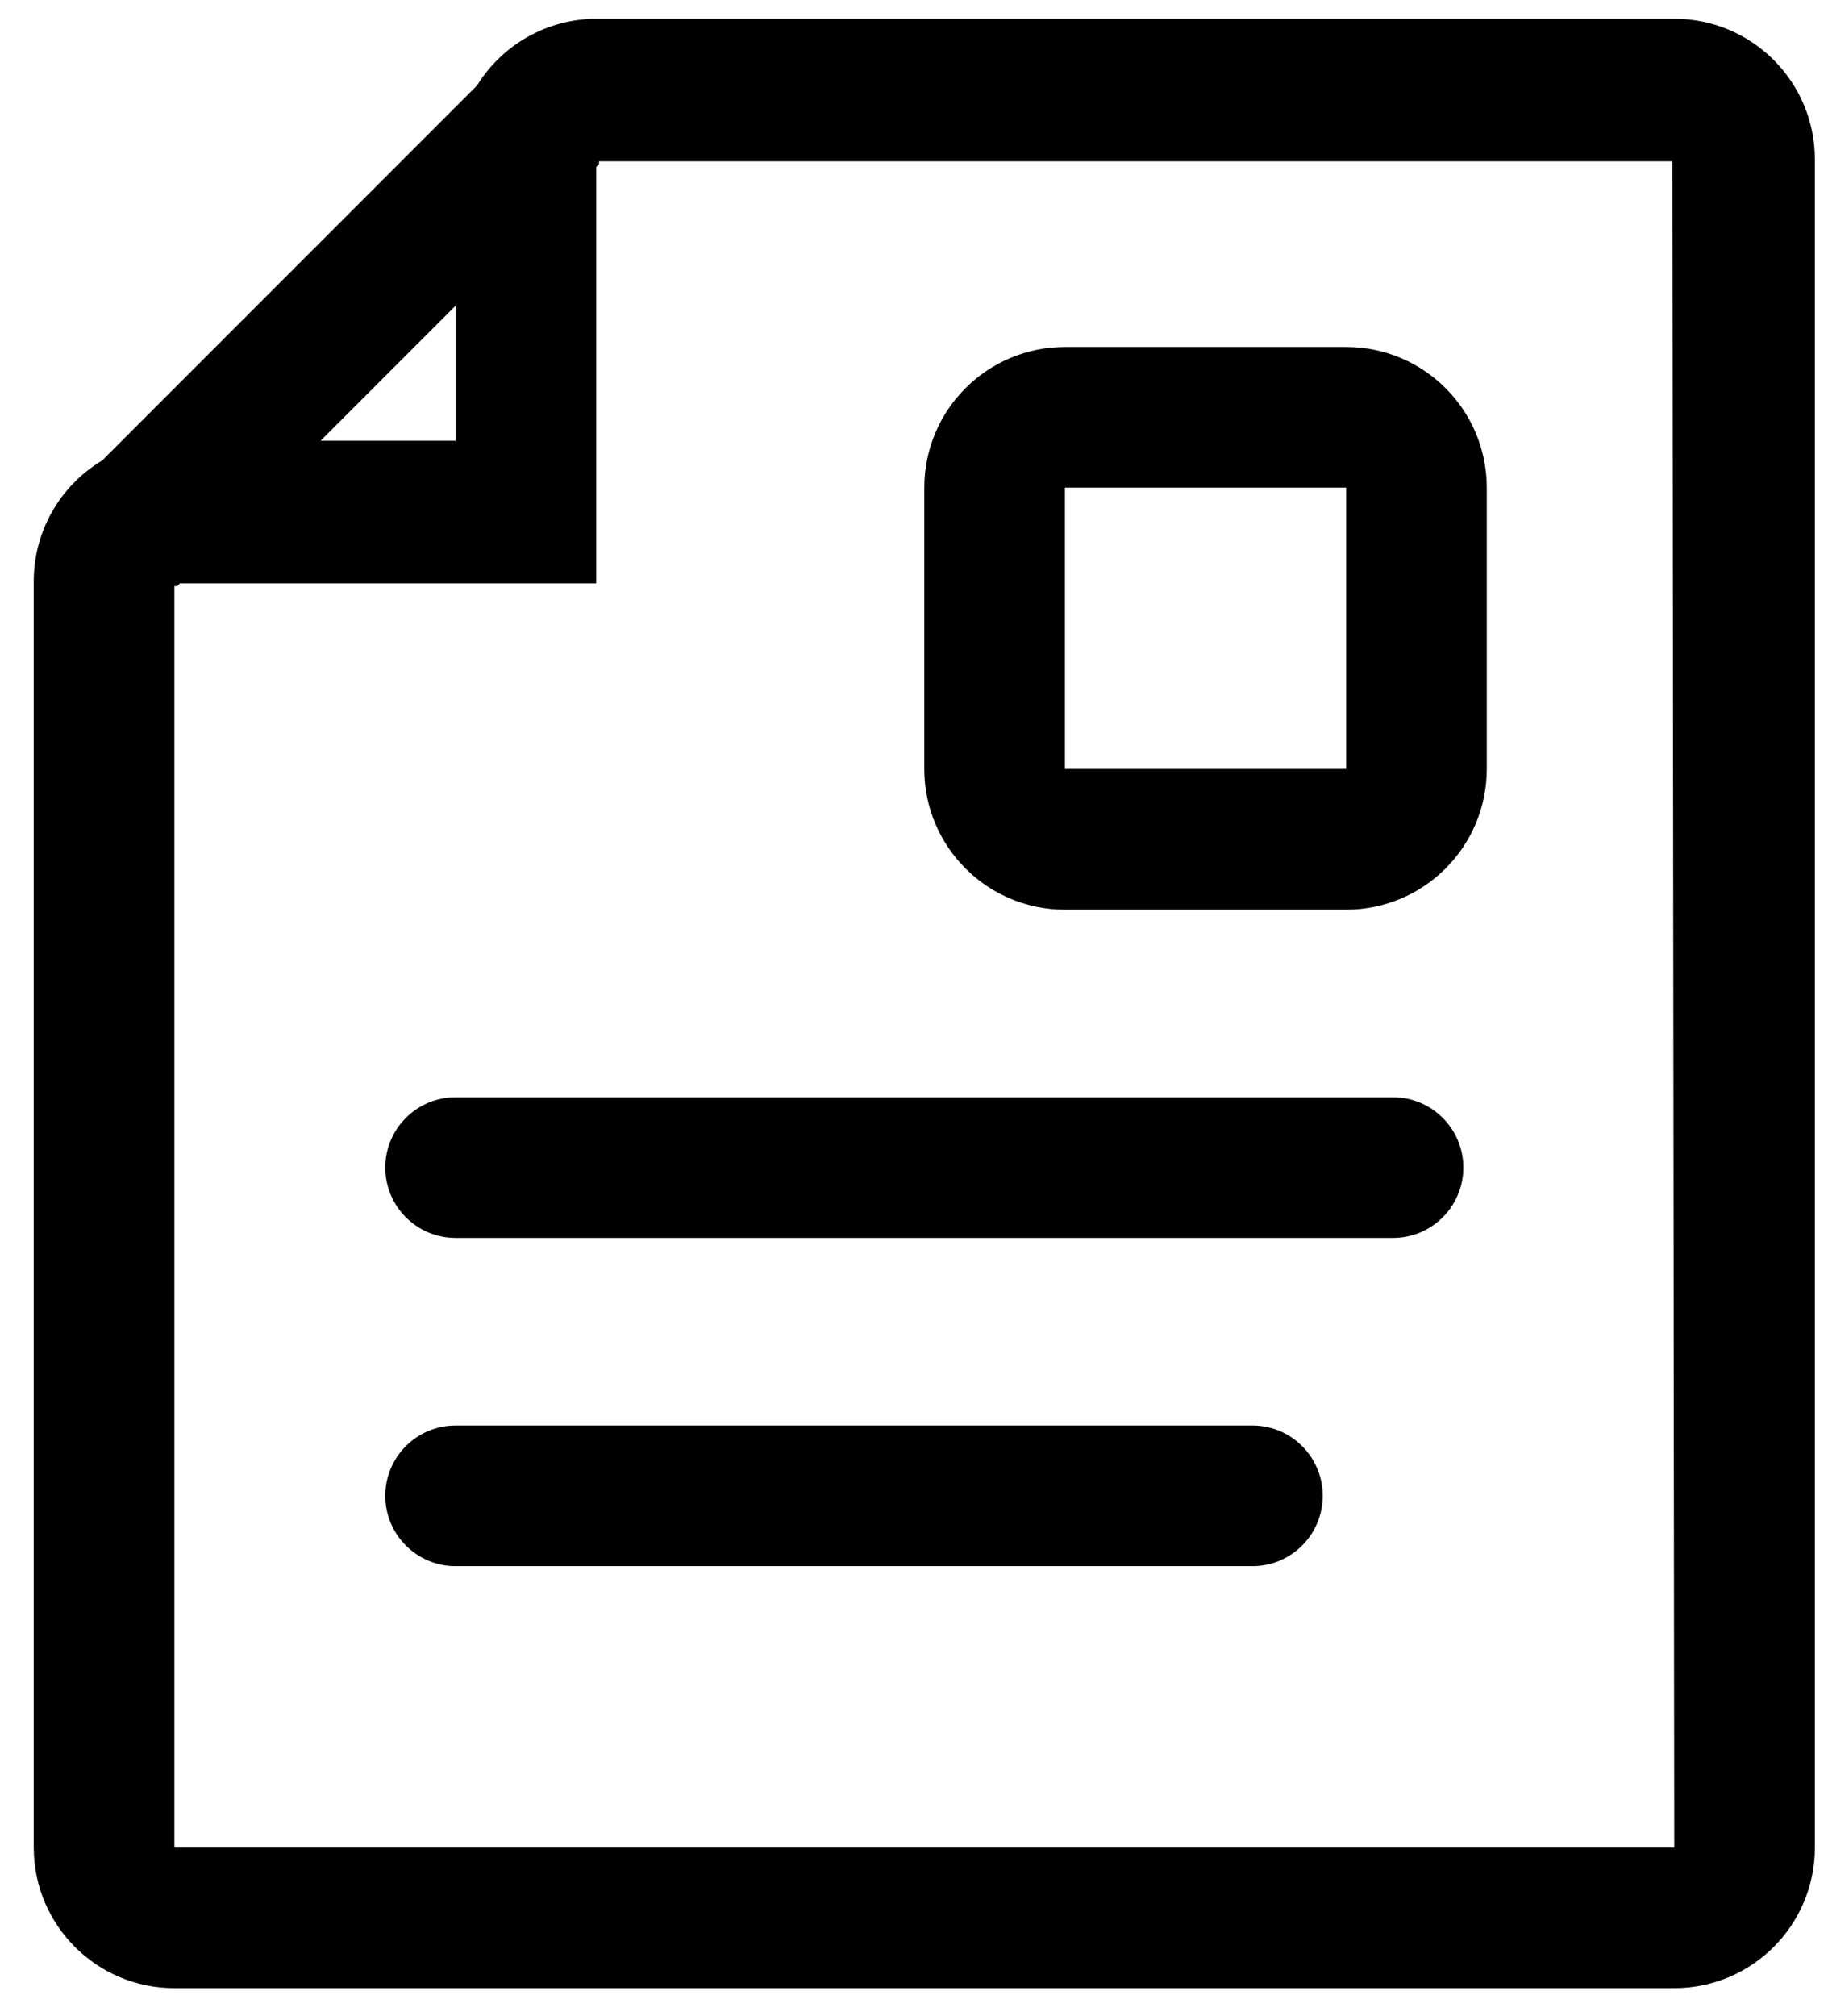
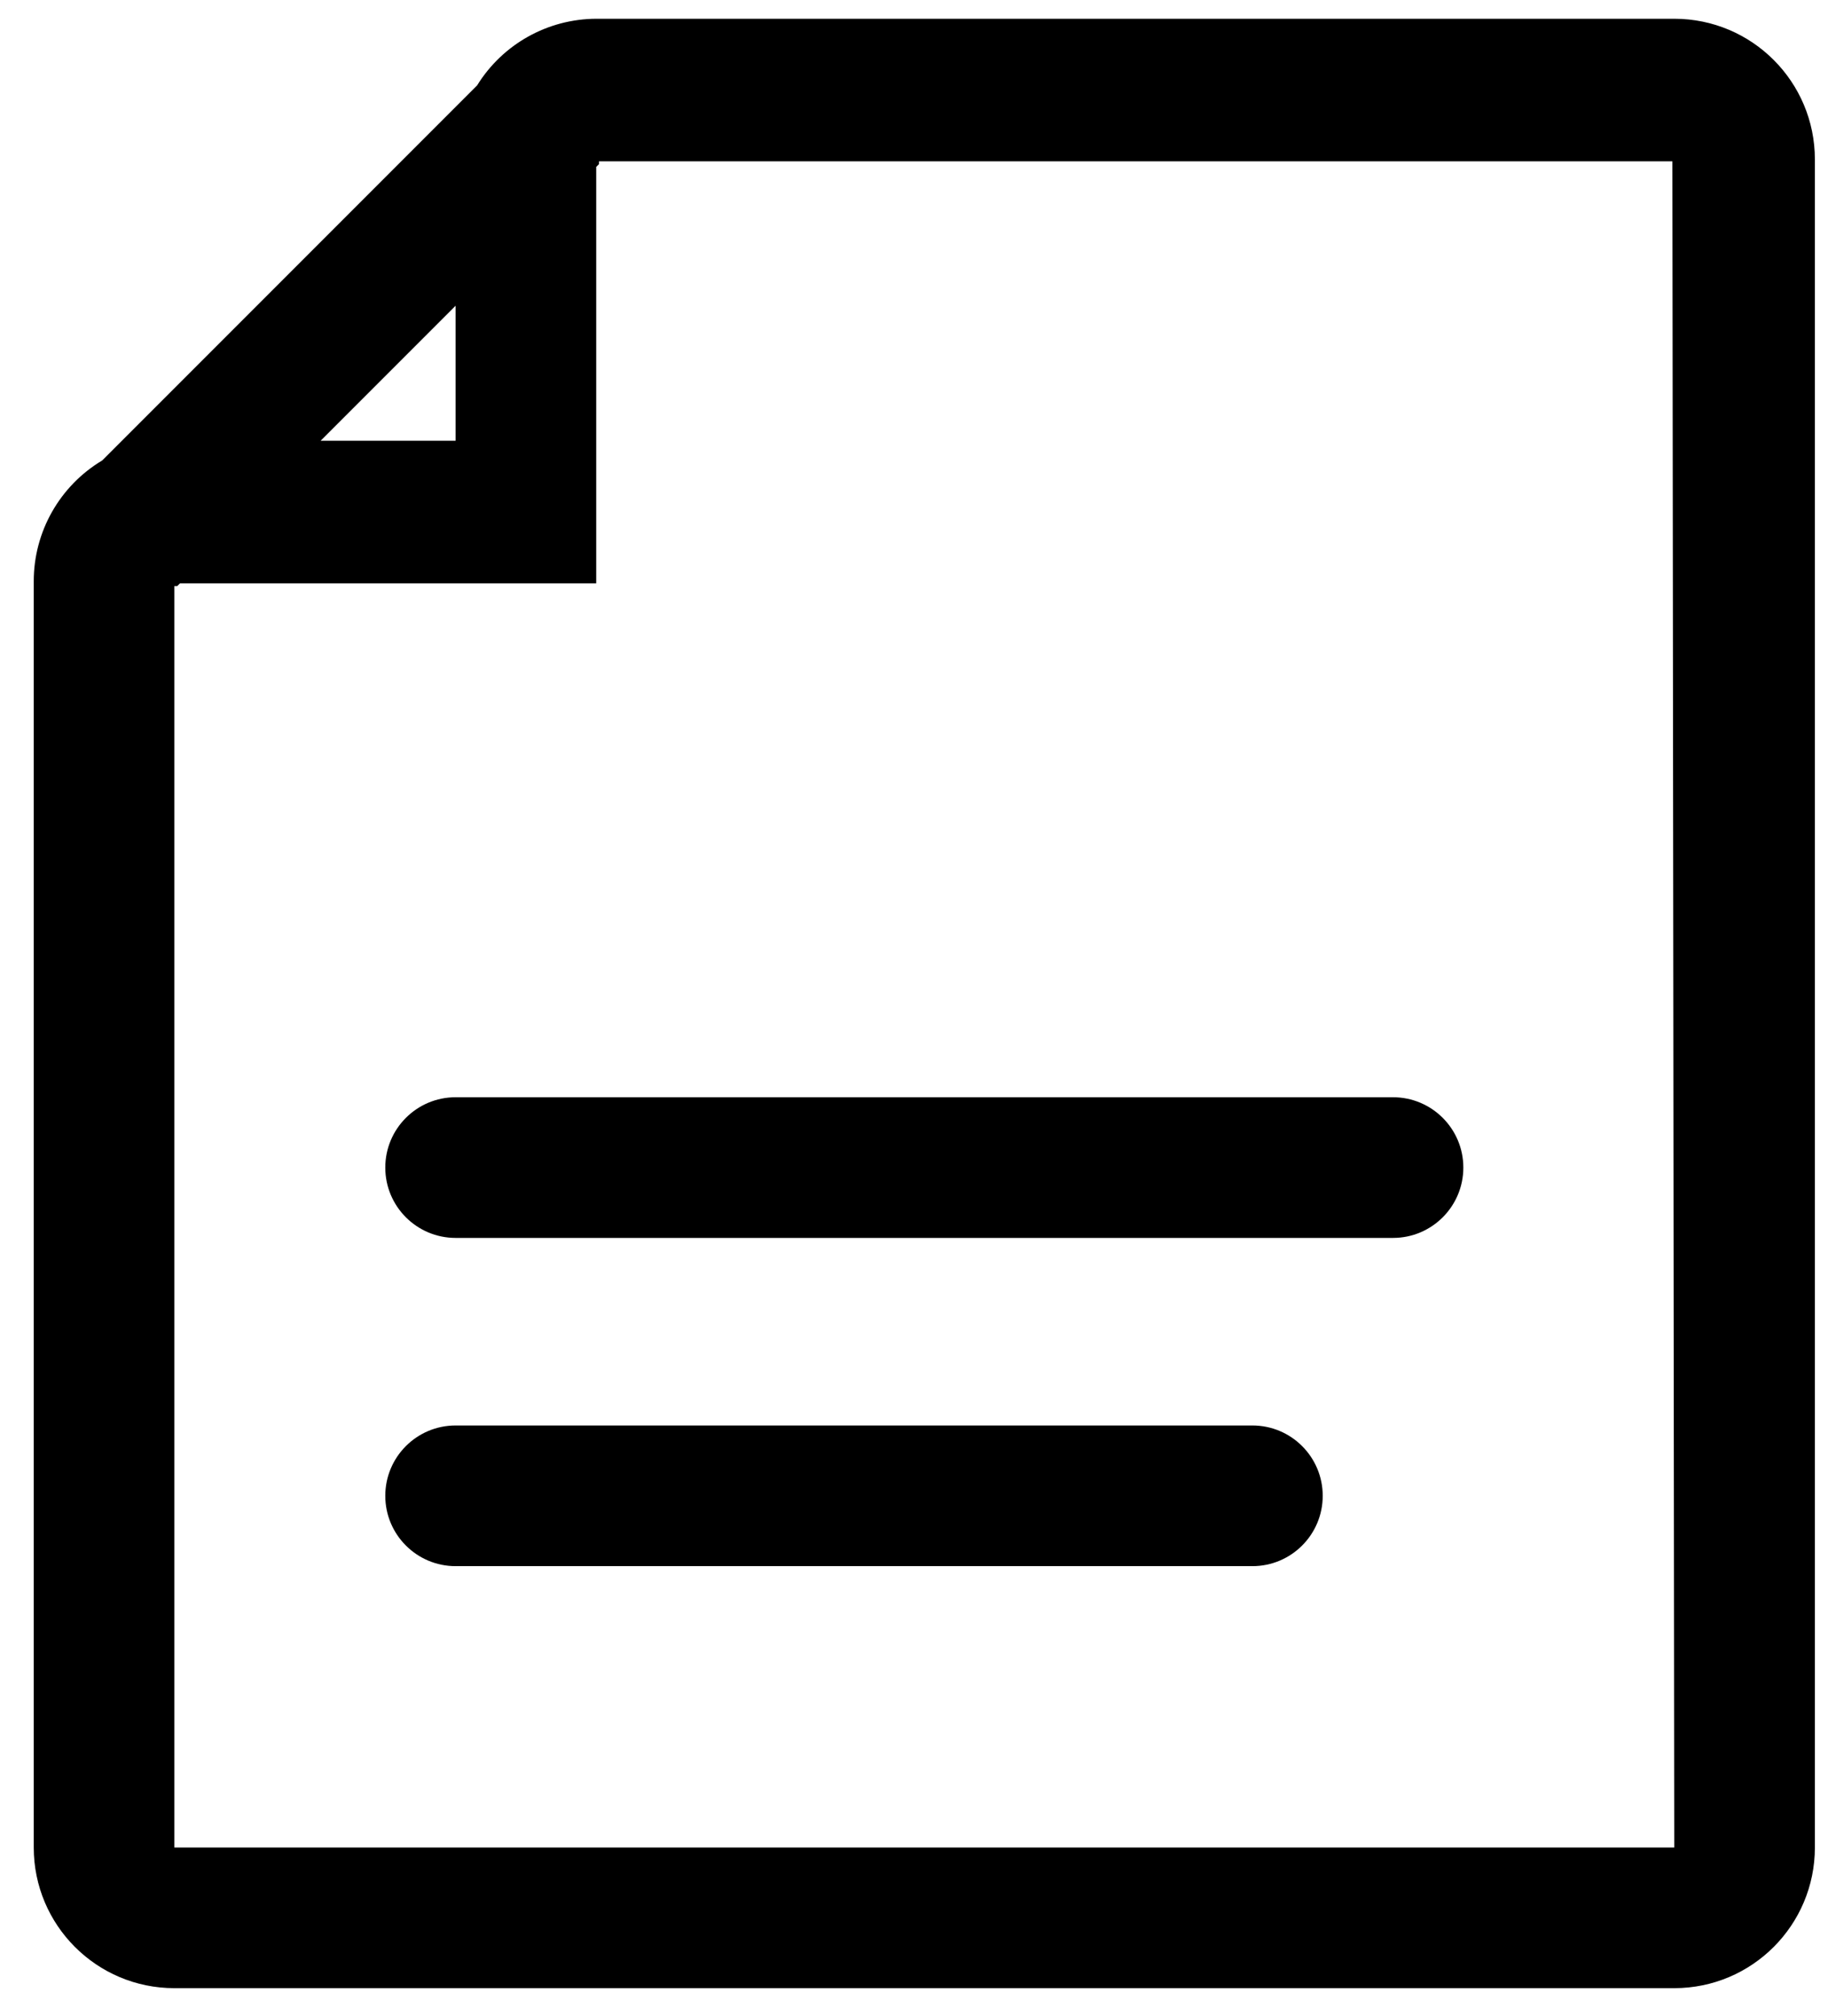
<svg xmlns="http://www.w3.org/2000/svg" width="39px" height="43px" viewBox="0 0 39 43" version="1.1">
  <title>Document</title>
  <desc>Created with Sketch.</desc>
  <g id="Page-1" stroke="none" stroke-width="1" fill="none" fill-rule="evenodd">
    <g id="Document" fill="#000000">
      <path d="M35.72,0.4 L12.72,0.4 C11.685,0.404 10.725,0.94 10.18,1.82 L2.18,9.82 C1.273,10.363 0.718,11.343 0.72,12.4 L0.72,39.4 C0.72,41.057 2.063,42.4 3.72,42.4 L35.72,42.4 C37.377,42.4 38.72,41.057 38.72,39.4 L38.72,3.4 C38.72,1.743 37.377,0.4 35.72,0.4 Z M9.72,6.52 L9.72,9.4 L6.84,9.4 L9.72,6.52 Z M35.72,39.4 L3.72,39.4 L3.72,12.5 L3.78,12.5 L3.84,12.44 L12.72,12.44 L12.72,3.56 L12.78,3.5 L12.78,3.44 L35.68,3.44 L35.72,39.4 Z" id="Shape" />
      <path d="M29.72,23.4 L9.72,23.4 C8.892,23.4 8.22,24.072 8.22,24.9 C8.22,25.728 8.892,26.4 9.72,26.4 L29.72,26.4 C30.548,26.4 31.22,25.728 31.22,24.9 C31.22,24.072 30.548,23.4 29.72,23.4 Z" id="Shape" />
      <path d="M26.72,30.4 L9.72,30.4 C8.892,30.4 8.22,31.072 8.22,31.9 C8.22,32.728 8.892,33.4 9.72,33.4 L26.72,33.4 C27.548,33.4 28.22,32.728 28.22,31.9 C28.22,31.072 27.548,30.4 26.72,30.4 Z" id="Shape" />
-       <path d="M22.72,19.4 L28.72,19.4 C30.377,19.4 31.72,18.057 31.72,16.4 L31.72,10.4 C31.72,8.743 30.377,7.4 28.72,7.4 L22.72,7.4 C21.063,7.4 19.72,8.743 19.72,10.4 L19.72,16.4 C19.72,18.057 21.063,19.4 22.72,19.4 Z M22.72,10.4 L28.72,10.4 L28.72,16.4 L22.72,16.4 L22.72,10.4 Z" id="Shape" />
    </g>
  </g>
</svg>